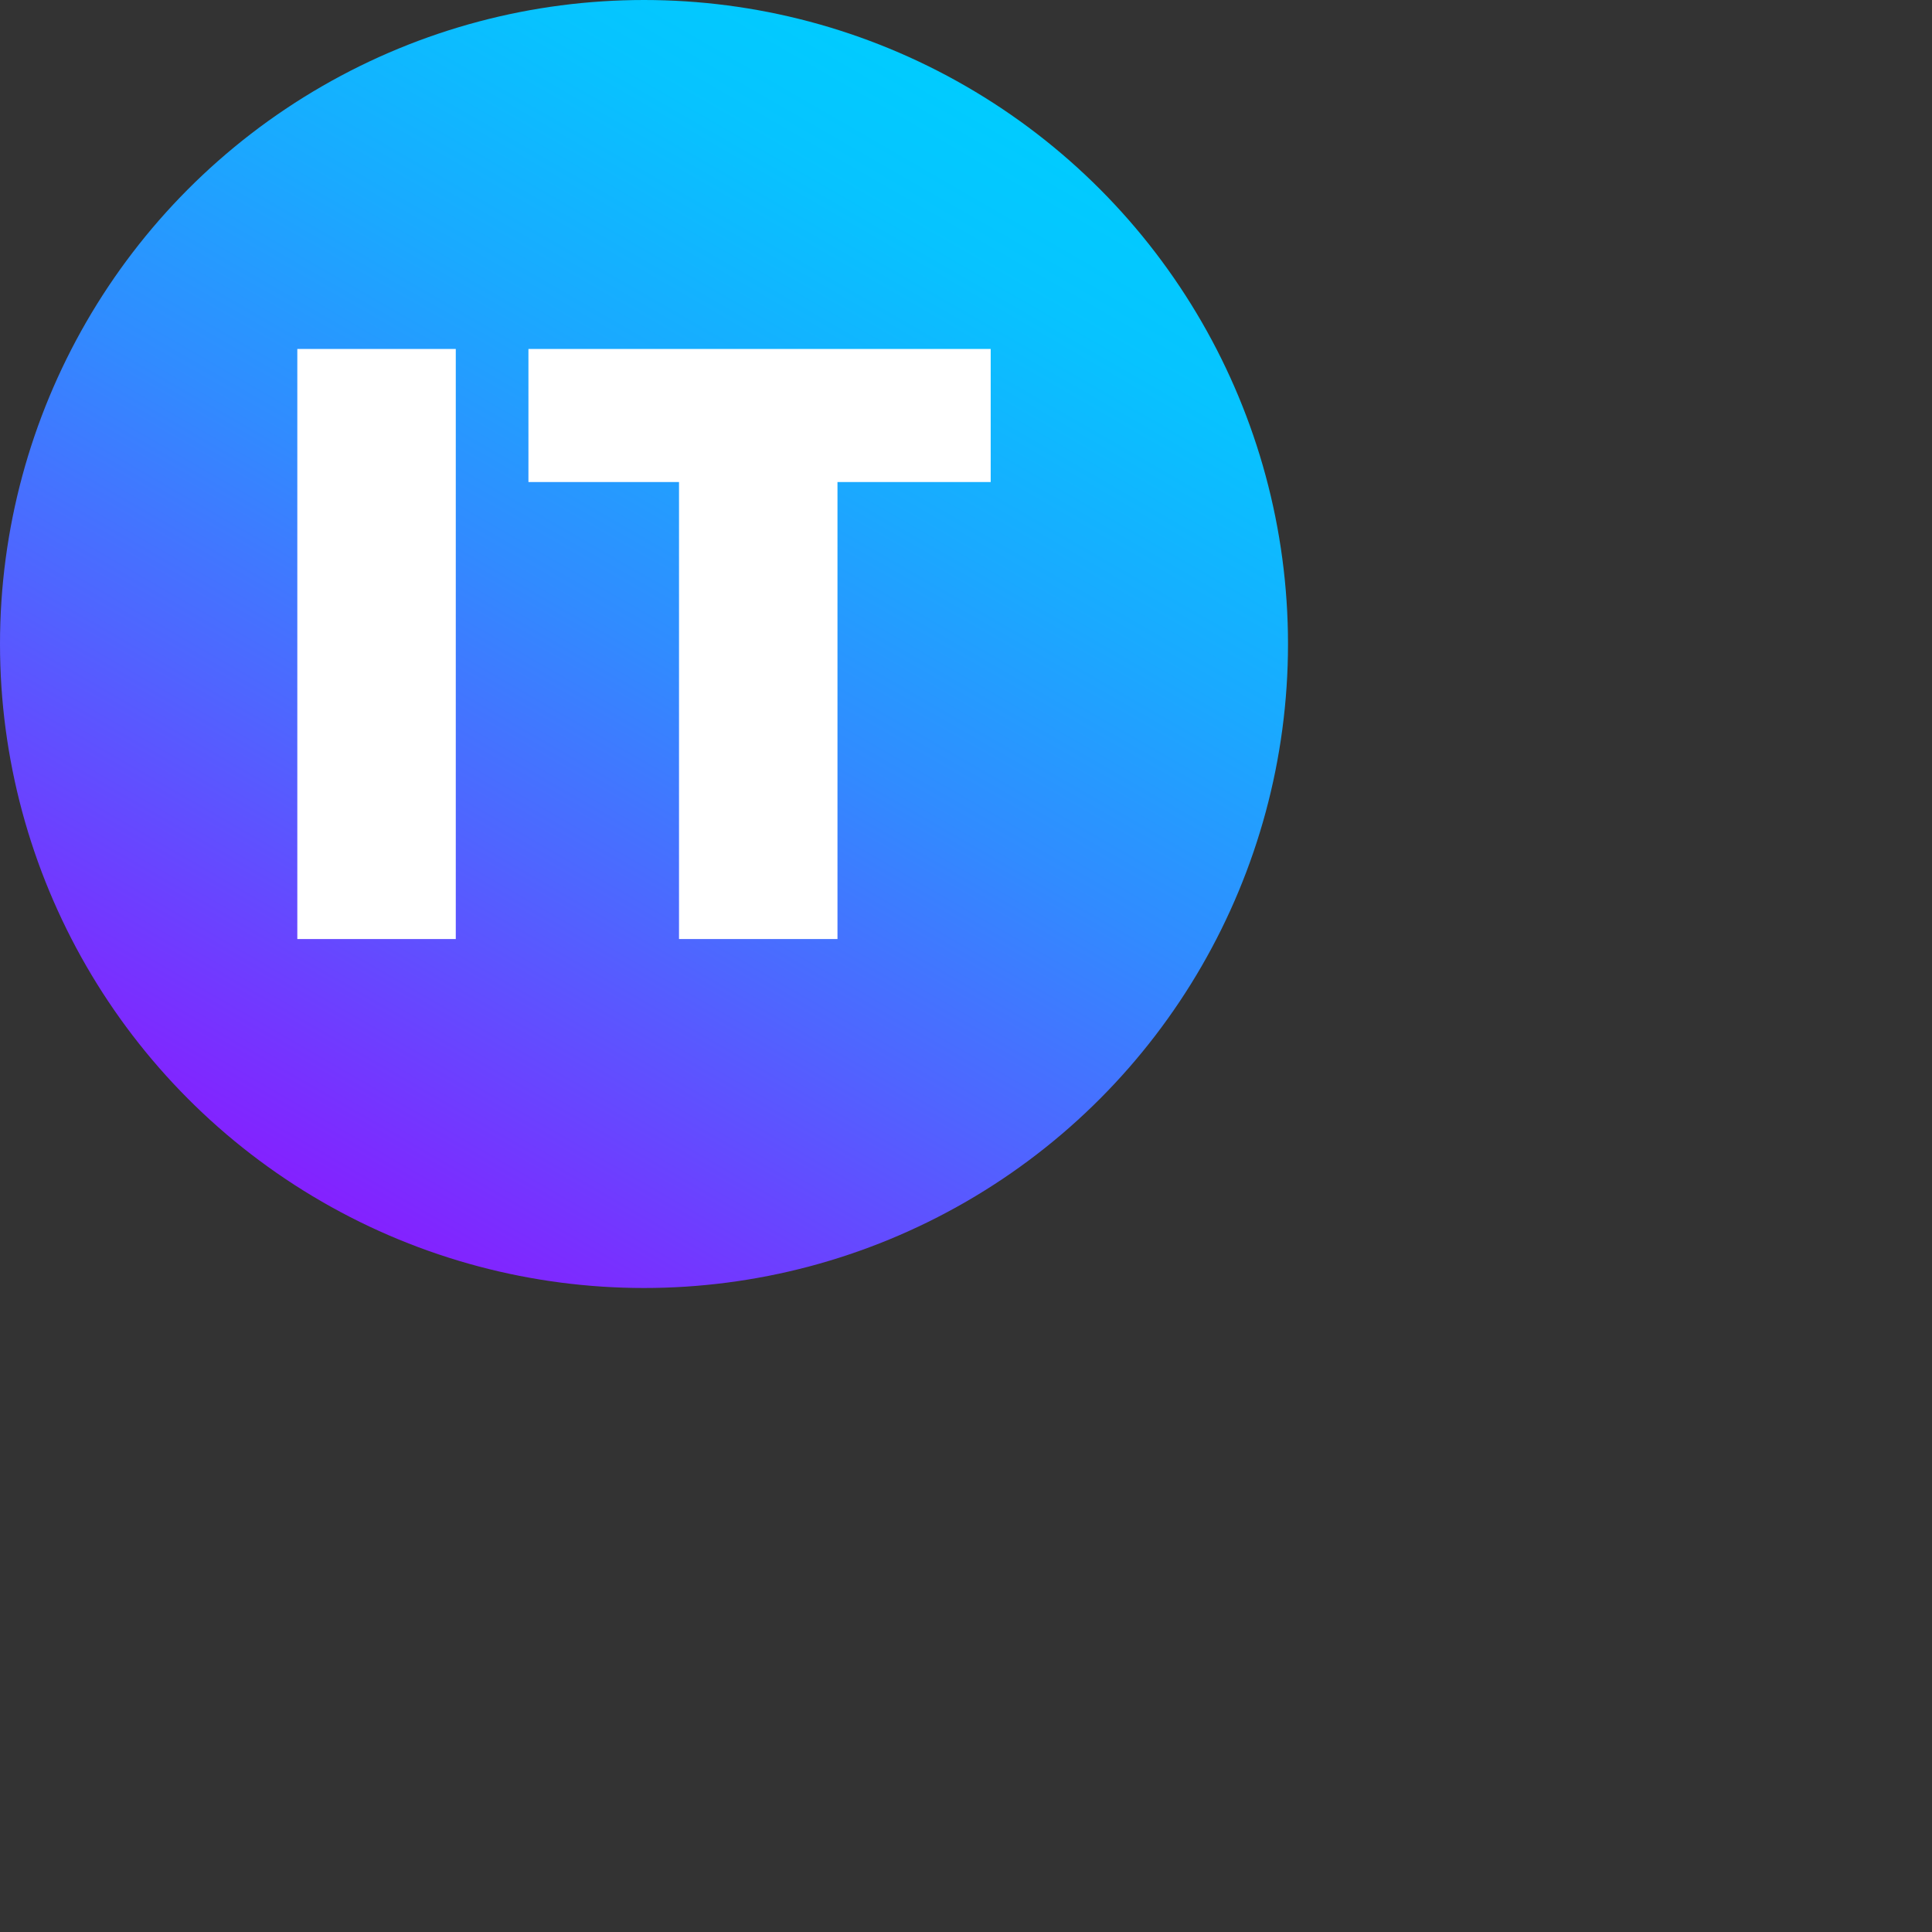
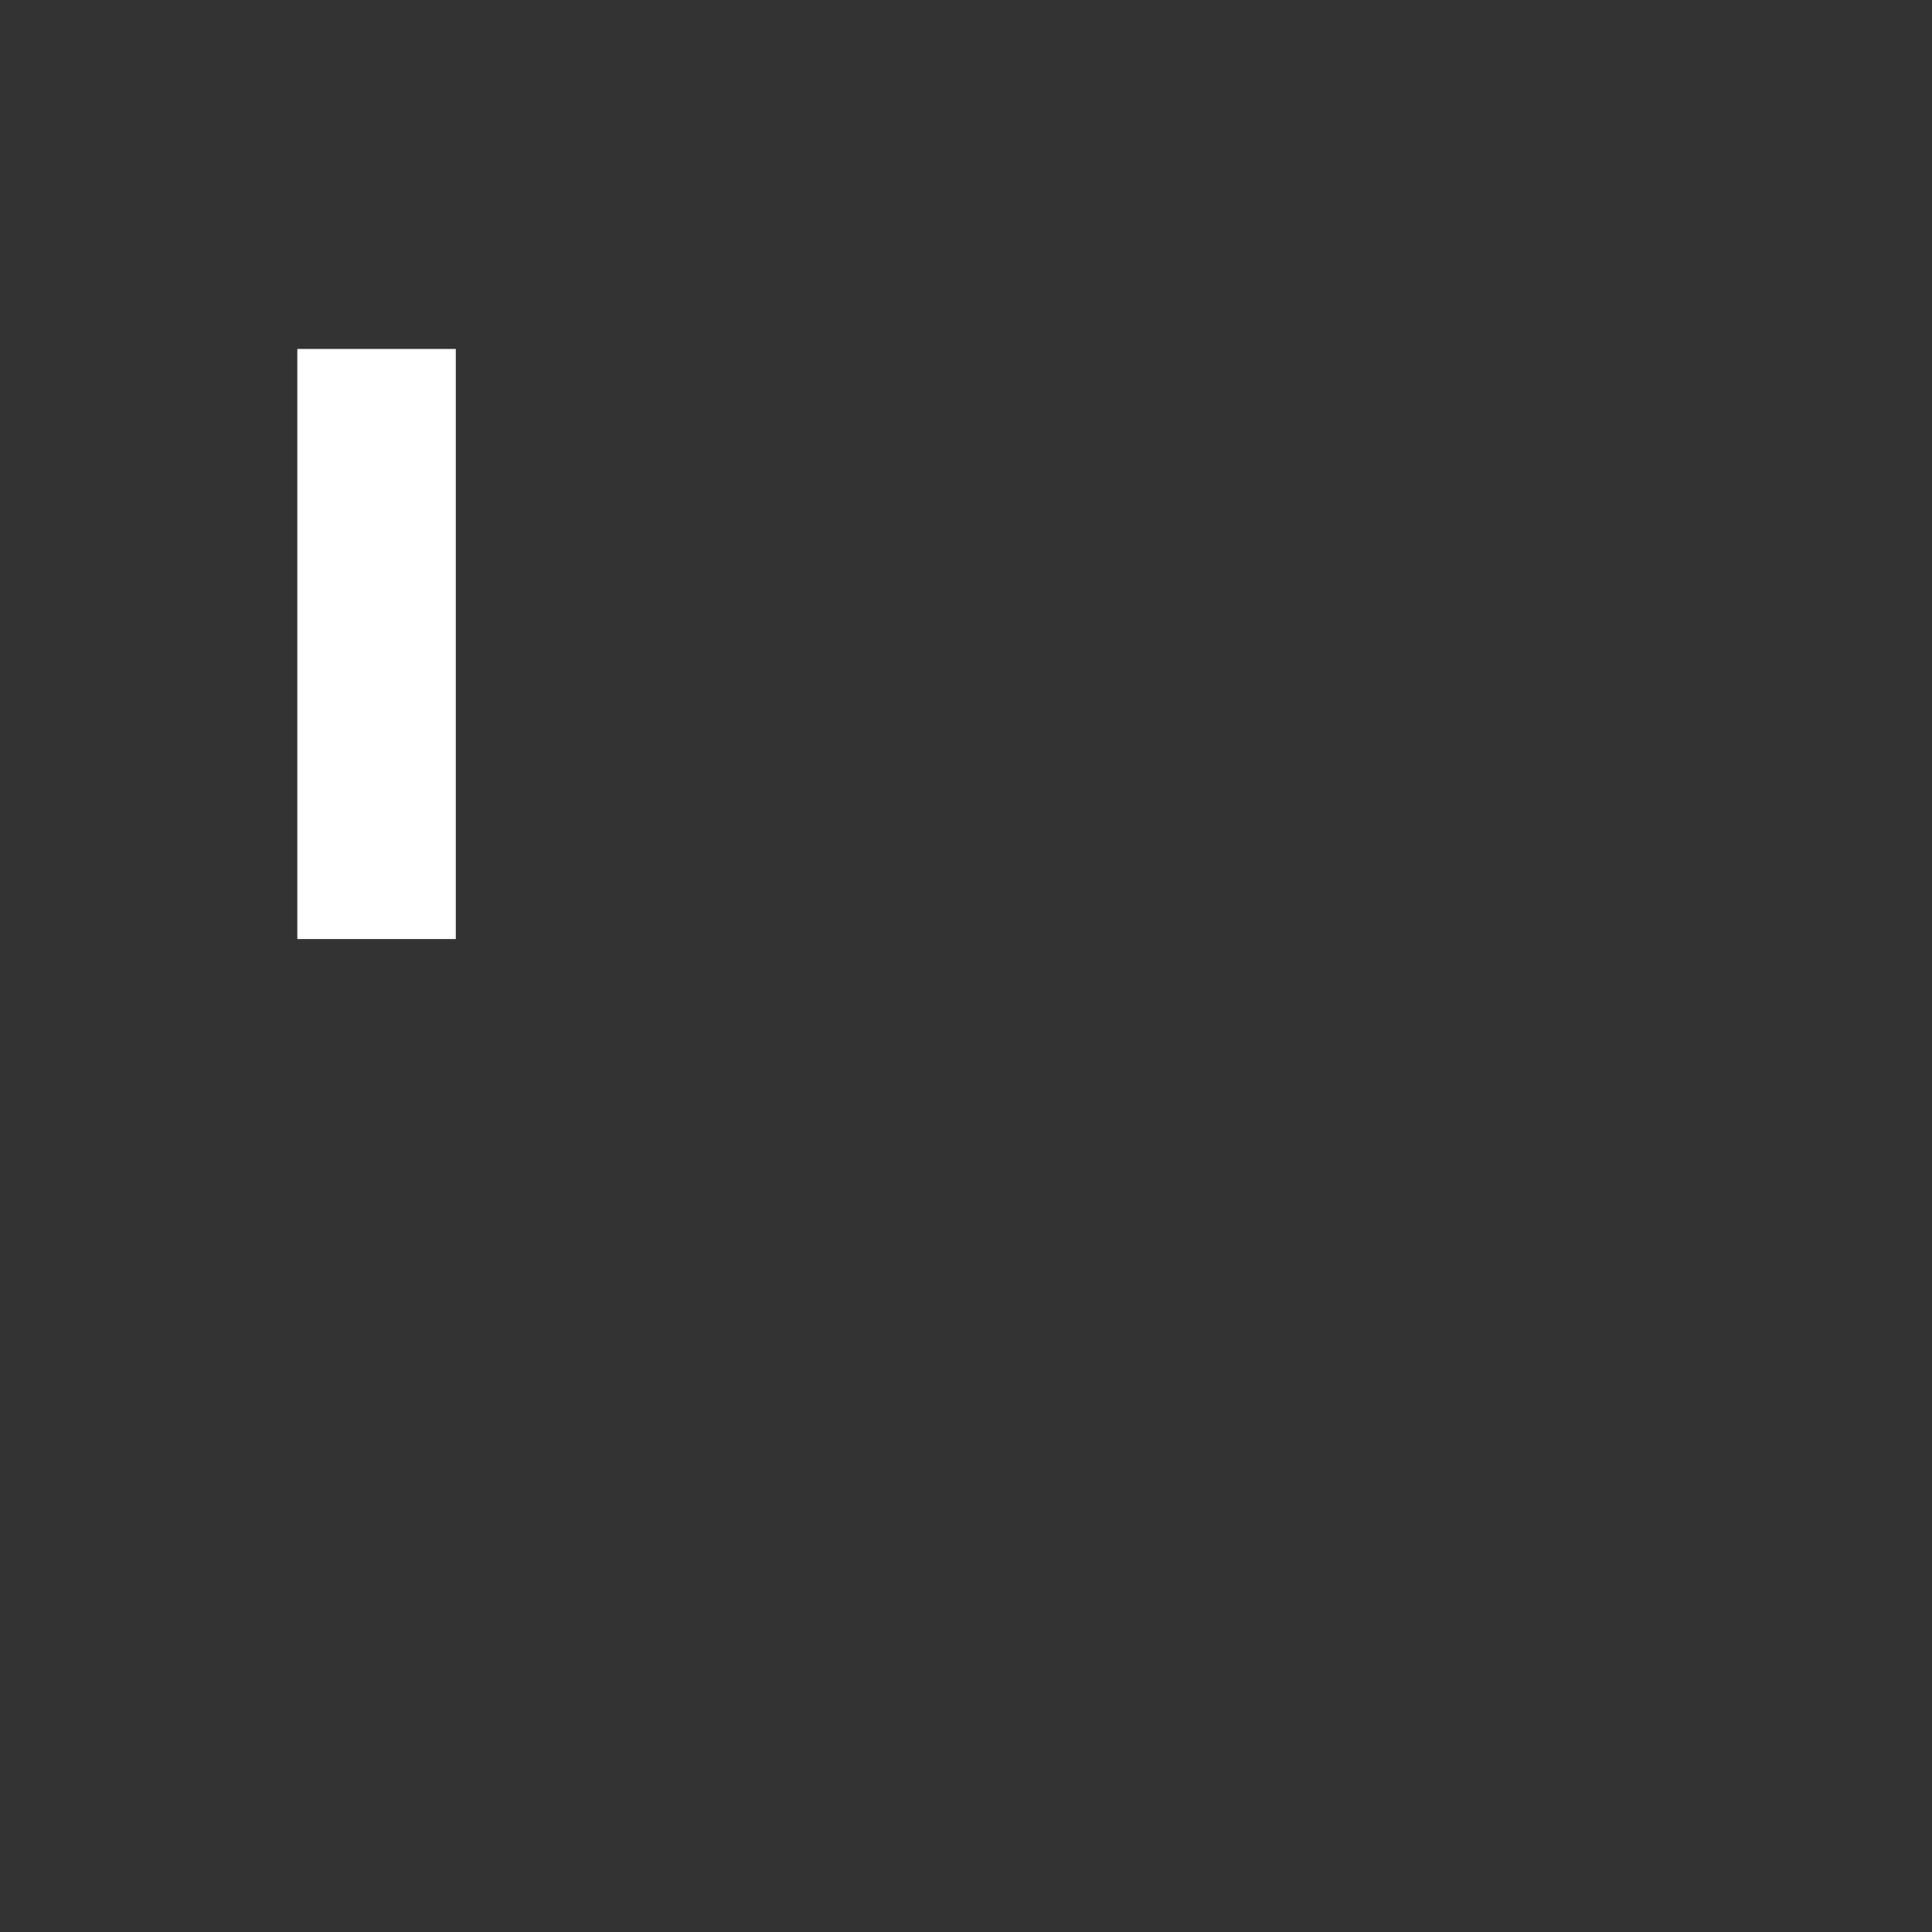
<svg xmlns="http://www.w3.org/2000/svg" version="1.1" id="el_BkXega8Quam" x="0px" y="0px" width="300px" height="300px" viewBox="0 0 300 300" enable-background="new 0 0 300 300" xml:space="preserve">
  <rect x="0" y="0" width="300" height="300" fill="#333333" stroke="none" />
  <linearGradient id="SVGID_1_" gradientUnits="userSpaceOnUse" x1="150.008" y1="287.617" x2="49.992" y2="114.383" gradientTransform="matrix(1 0 0 -1 0 301)">
    <stop offset="0" style="stop-color:#00CCFF" />
    <stop offset="0.118" style="stop-color:#07C3FF" />
    <stop offset="0.313" style="stop-color:#1AA9FF" />
    <stop offset="0.5" style="stop-color:#318BFF" />
    <stop offset="0.692" style="stop-color:#4F65FF" />
    <stop offset="1" style="stop-color:#8421FF" />
  </linearGradient>
-   <circle fill="url(#SVGID_1_)" cx="100" cy="100" r="100" />
  <g>
    <rect x="46.167" y="54.187" fill="#FFFFFF" width="24.606" height="91.627" />
-     <polygon fill="#FFFFFF" points="82.055,54.187 82.055,74.85 105.438,74.85 105.438,145.813 130.043,145.813 130.043,74.85    153.834,74.85 153.834,54.187  " />
  </g>
</svg>